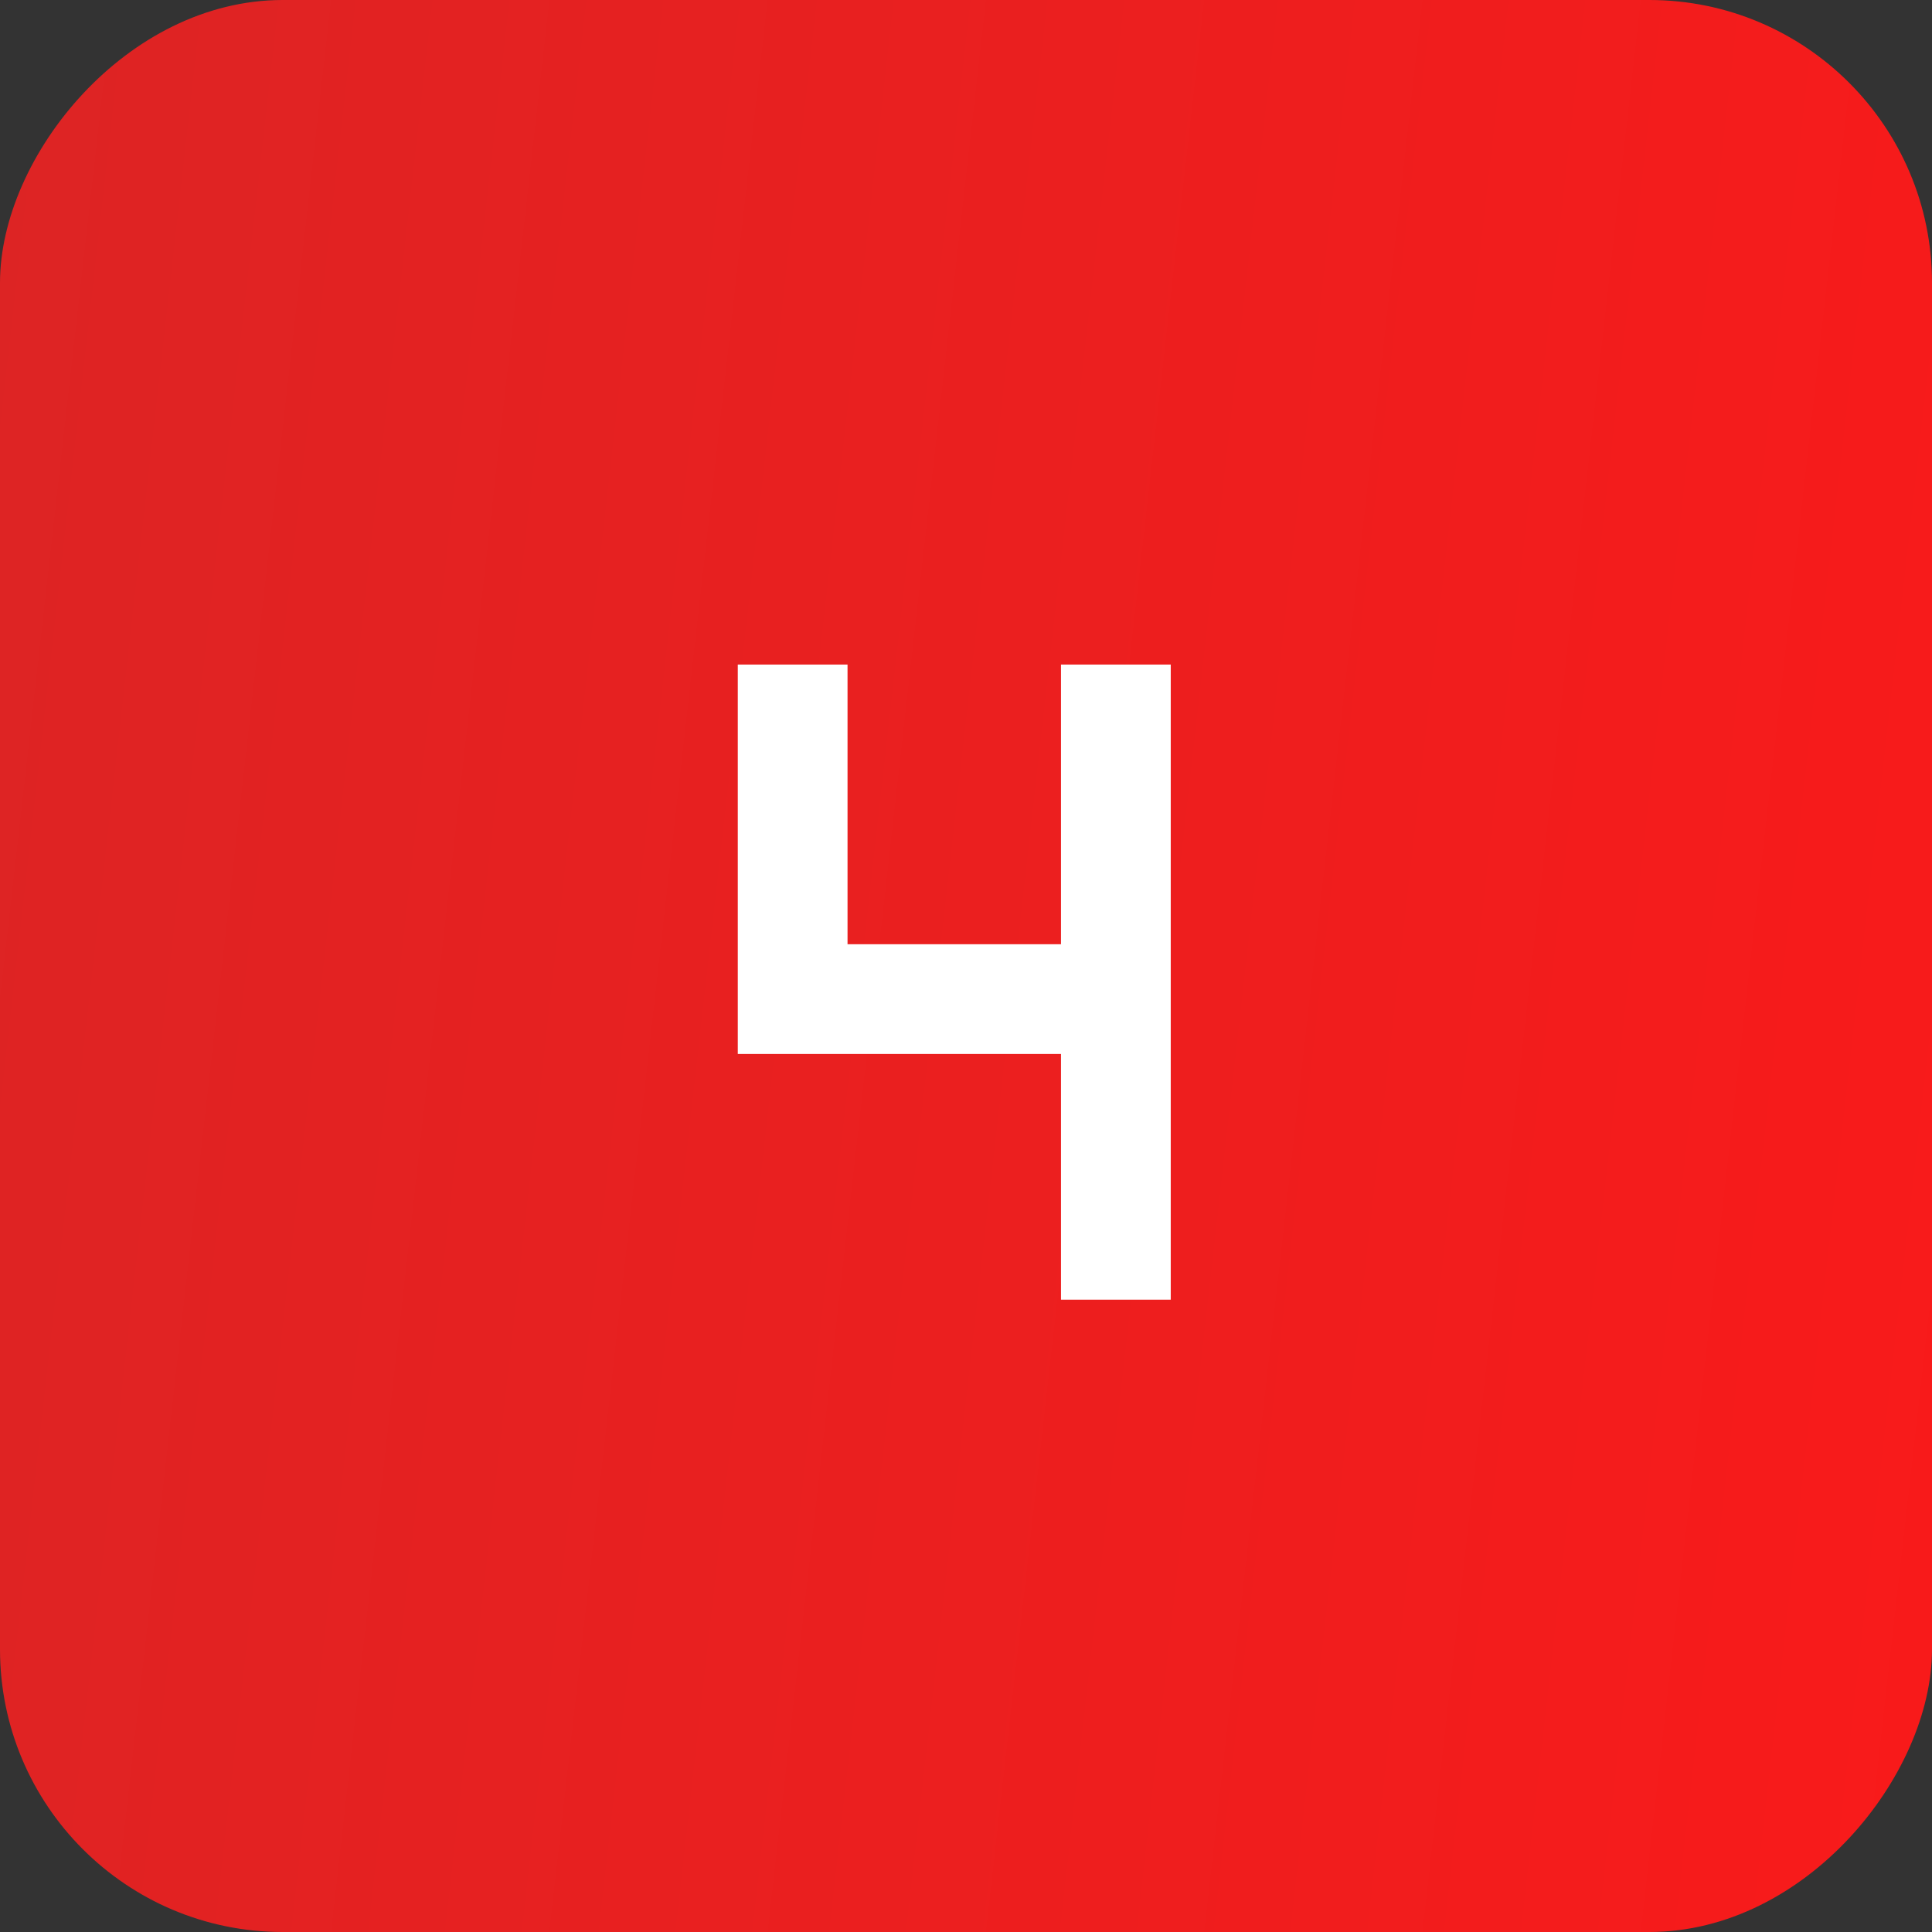
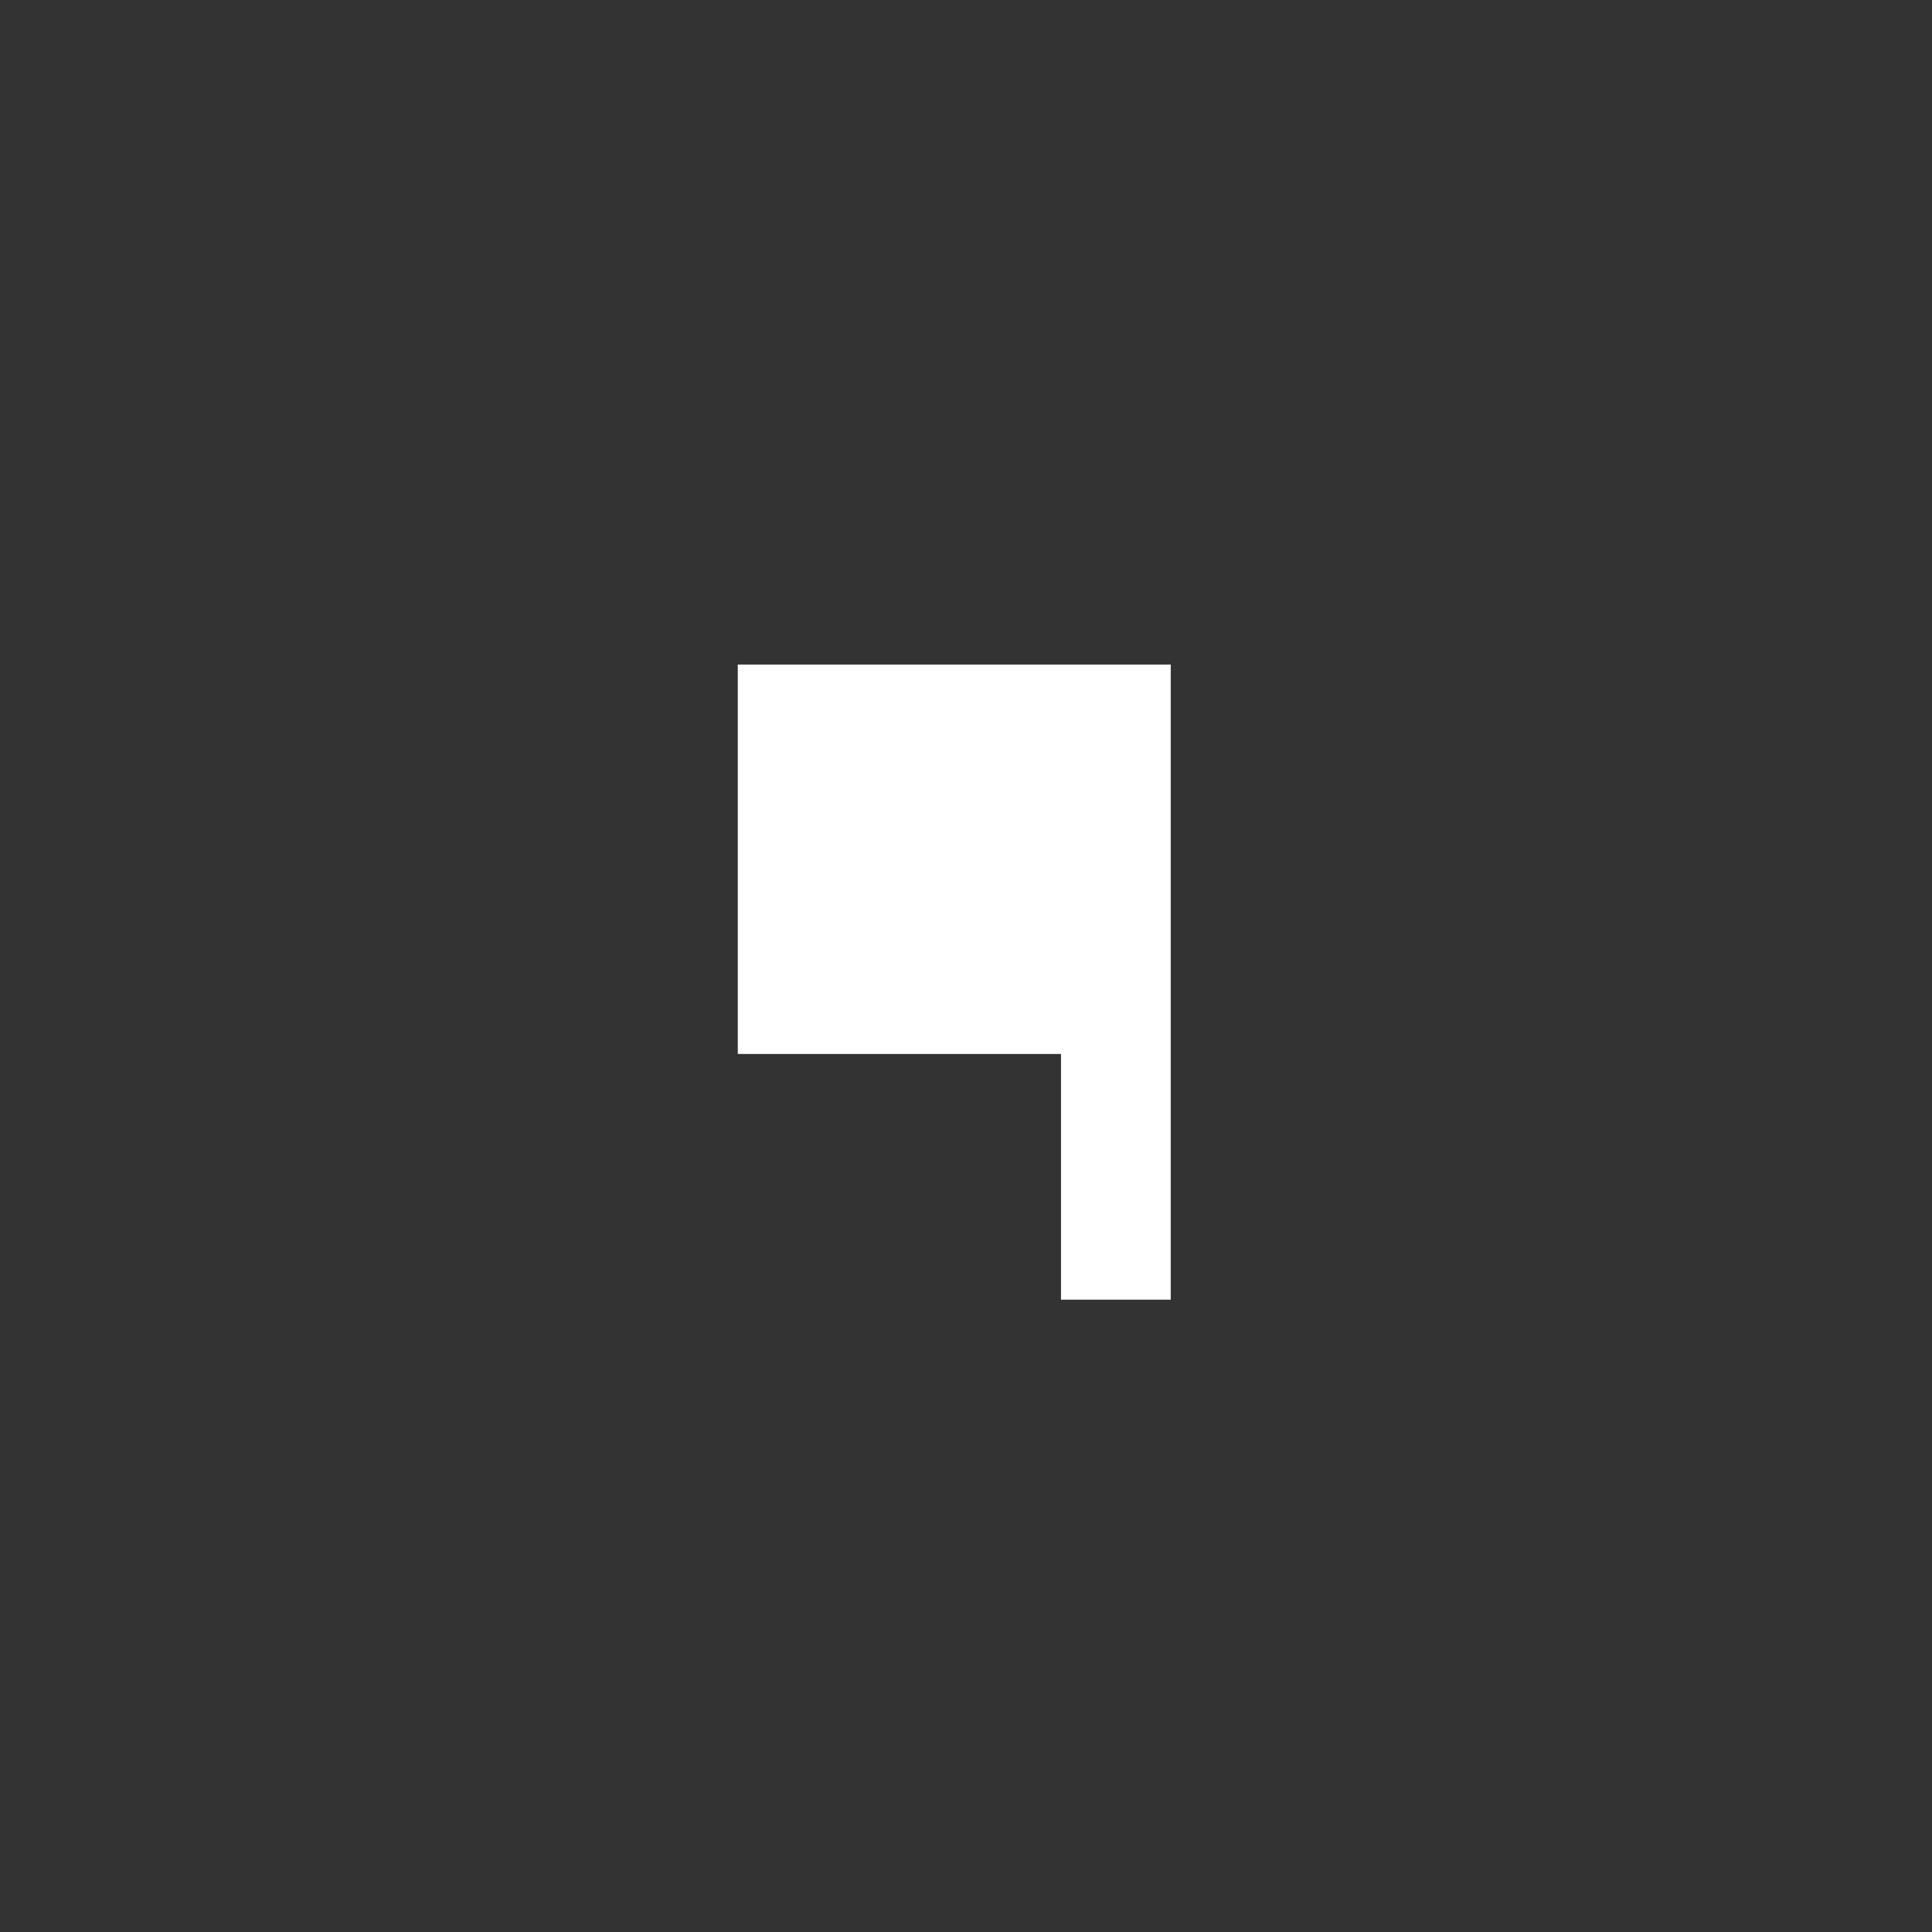
<svg xmlns="http://www.w3.org/2000/svg" width="41" height="41" viewBox="0 0 41 41" fill="none">
  <rect x="0" y="0" width="41" height="41" fill="#333333" stroke="none" />
-   <rect width="41" height="41" rx="6" transform="matrix(1 0 0 -1 0 41)" fill="url(#paint0_linear_40_89)" />
-   <path d="M22.516 14.103H24.845V27.581H22.516V22.367H15.657V14.103H17.986V20.038H22.516V14.103Z" fill="white" />
+   <path d="M22.516 14.103H24.845V27.581H22.516V22.367H15.657V14.103H17.986H22.516V14.103Z" fill="white" />
  <defs>
    <linearGradient id="paint0_linear_40_89" x1="51.716" y1="6.004" x2="-62.649" y2="18.928" gradientUnits="userSpaceOnUse">
      <stop stop-color="#FF1818" />
      <stop offset="1" stop-color="#B83131" />
    </linearGradient>
  </defs>
</svg>